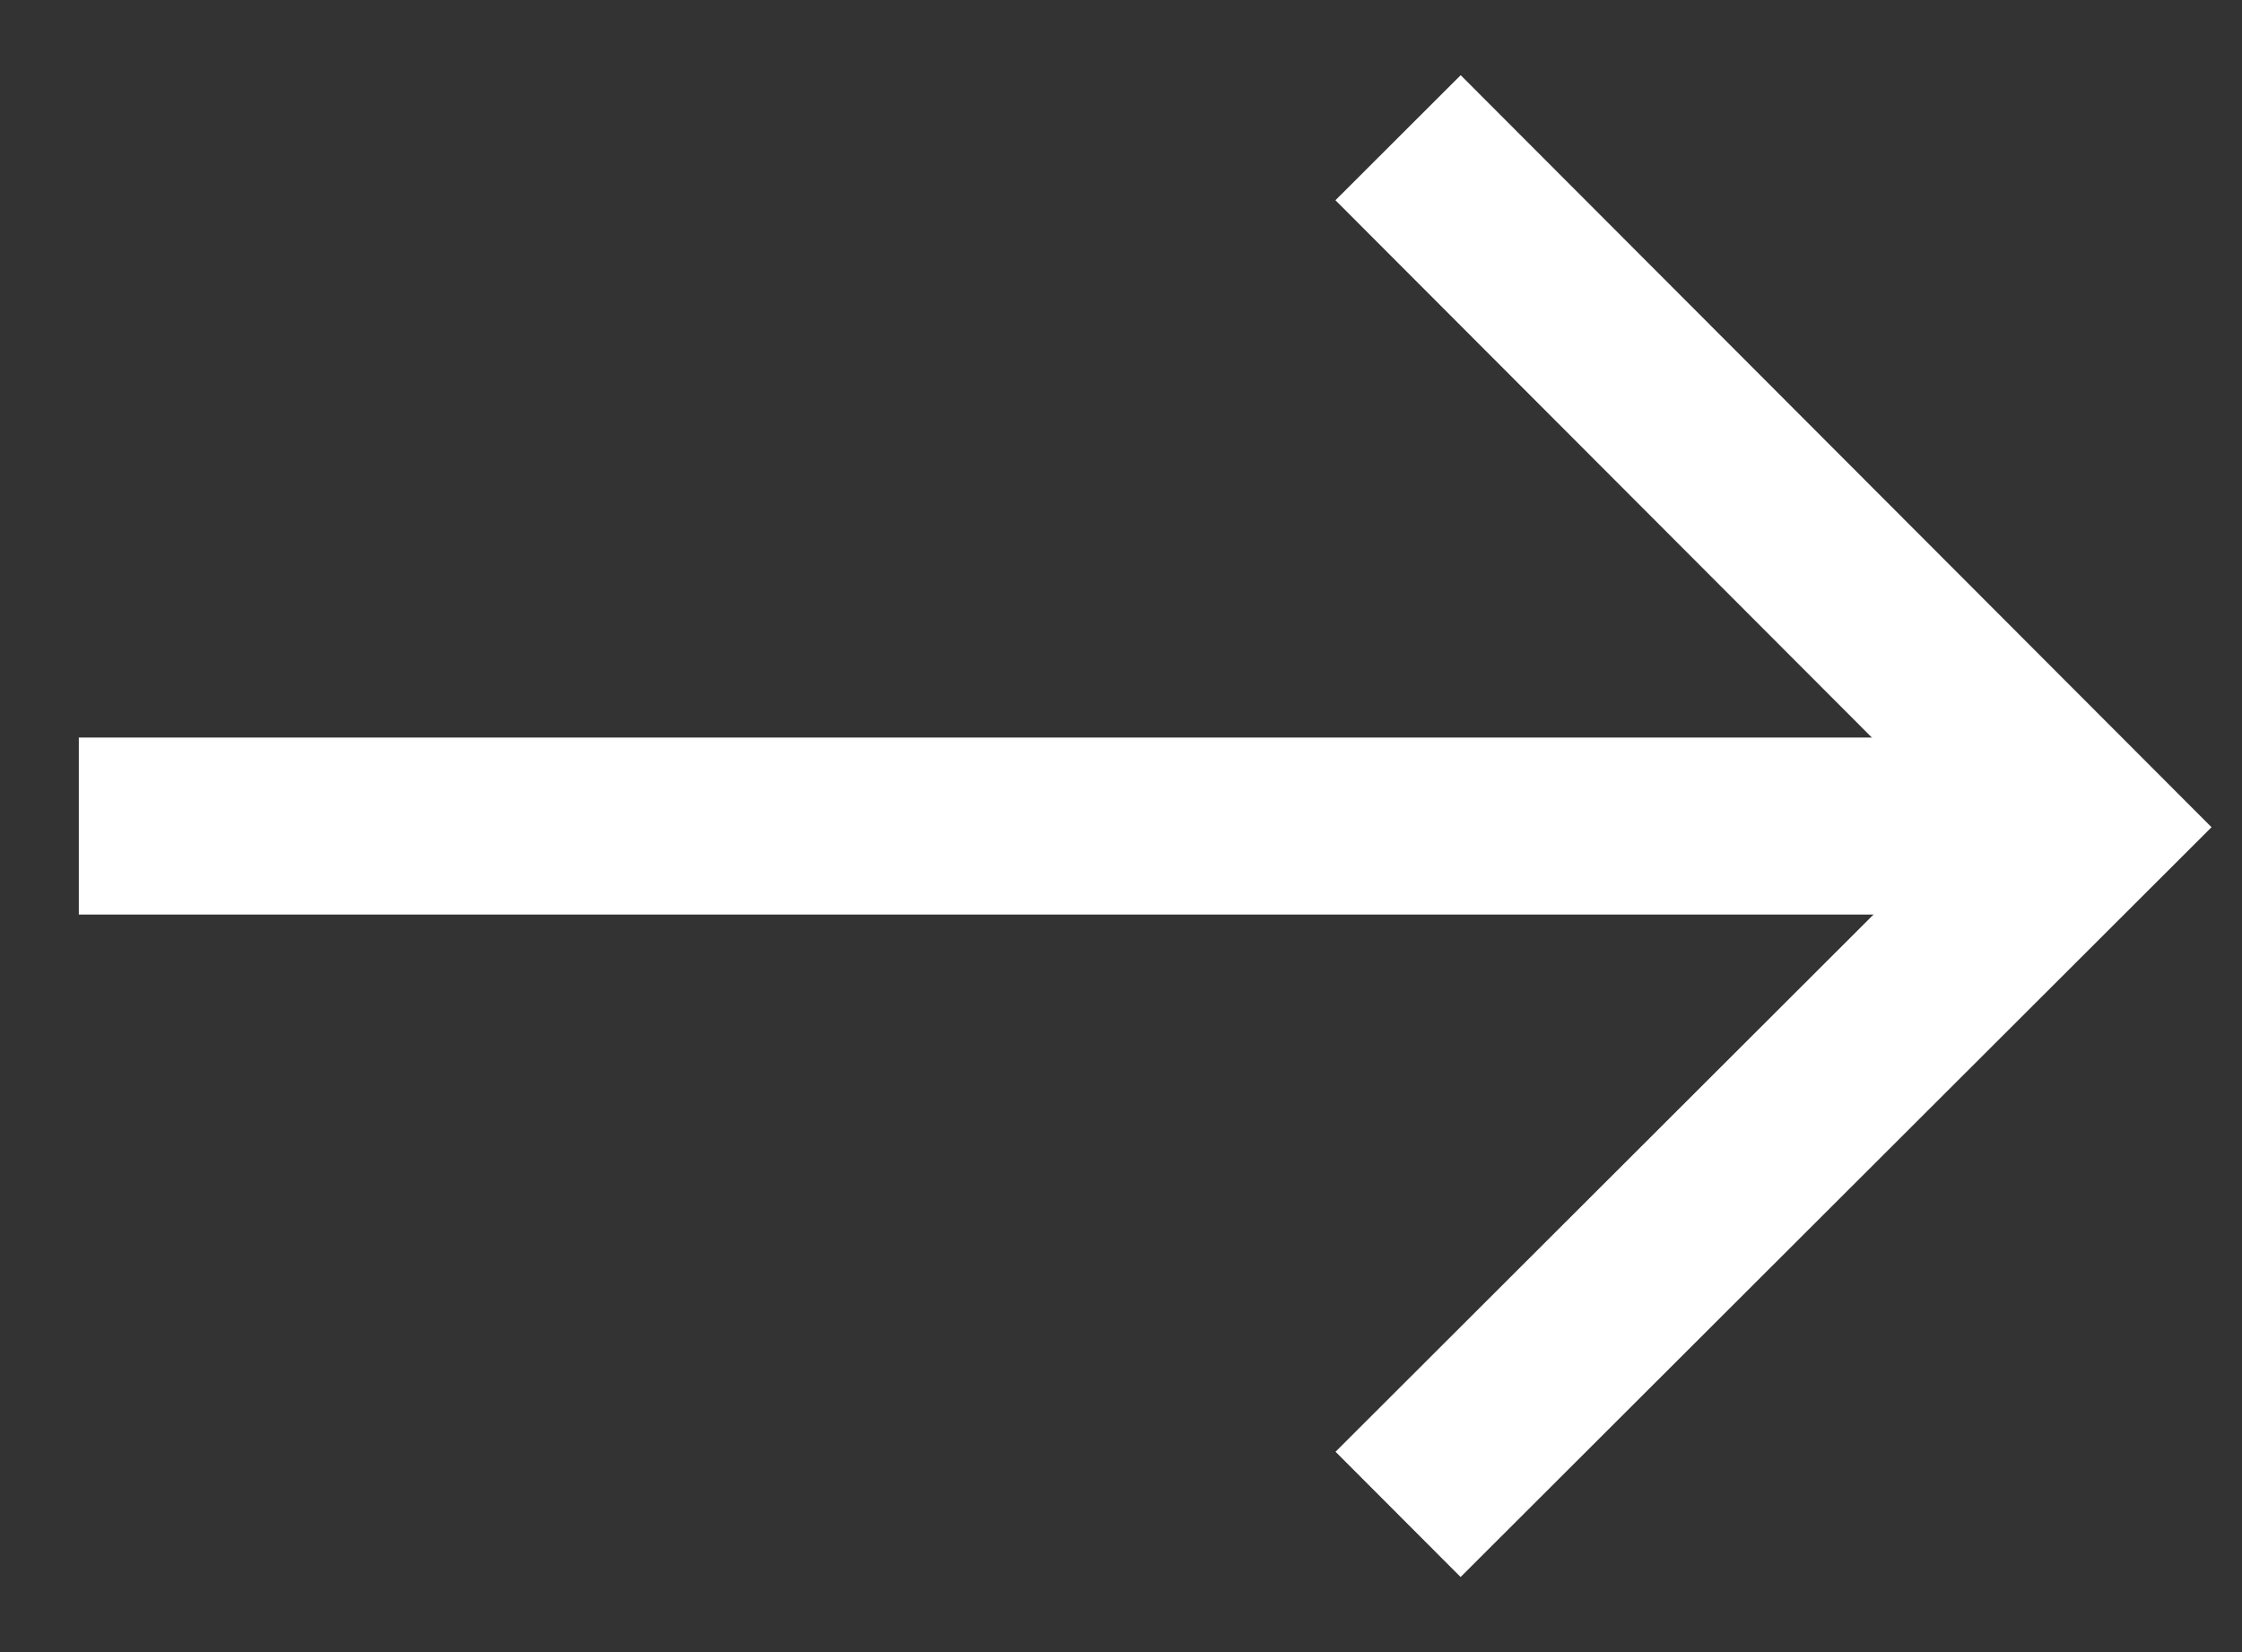
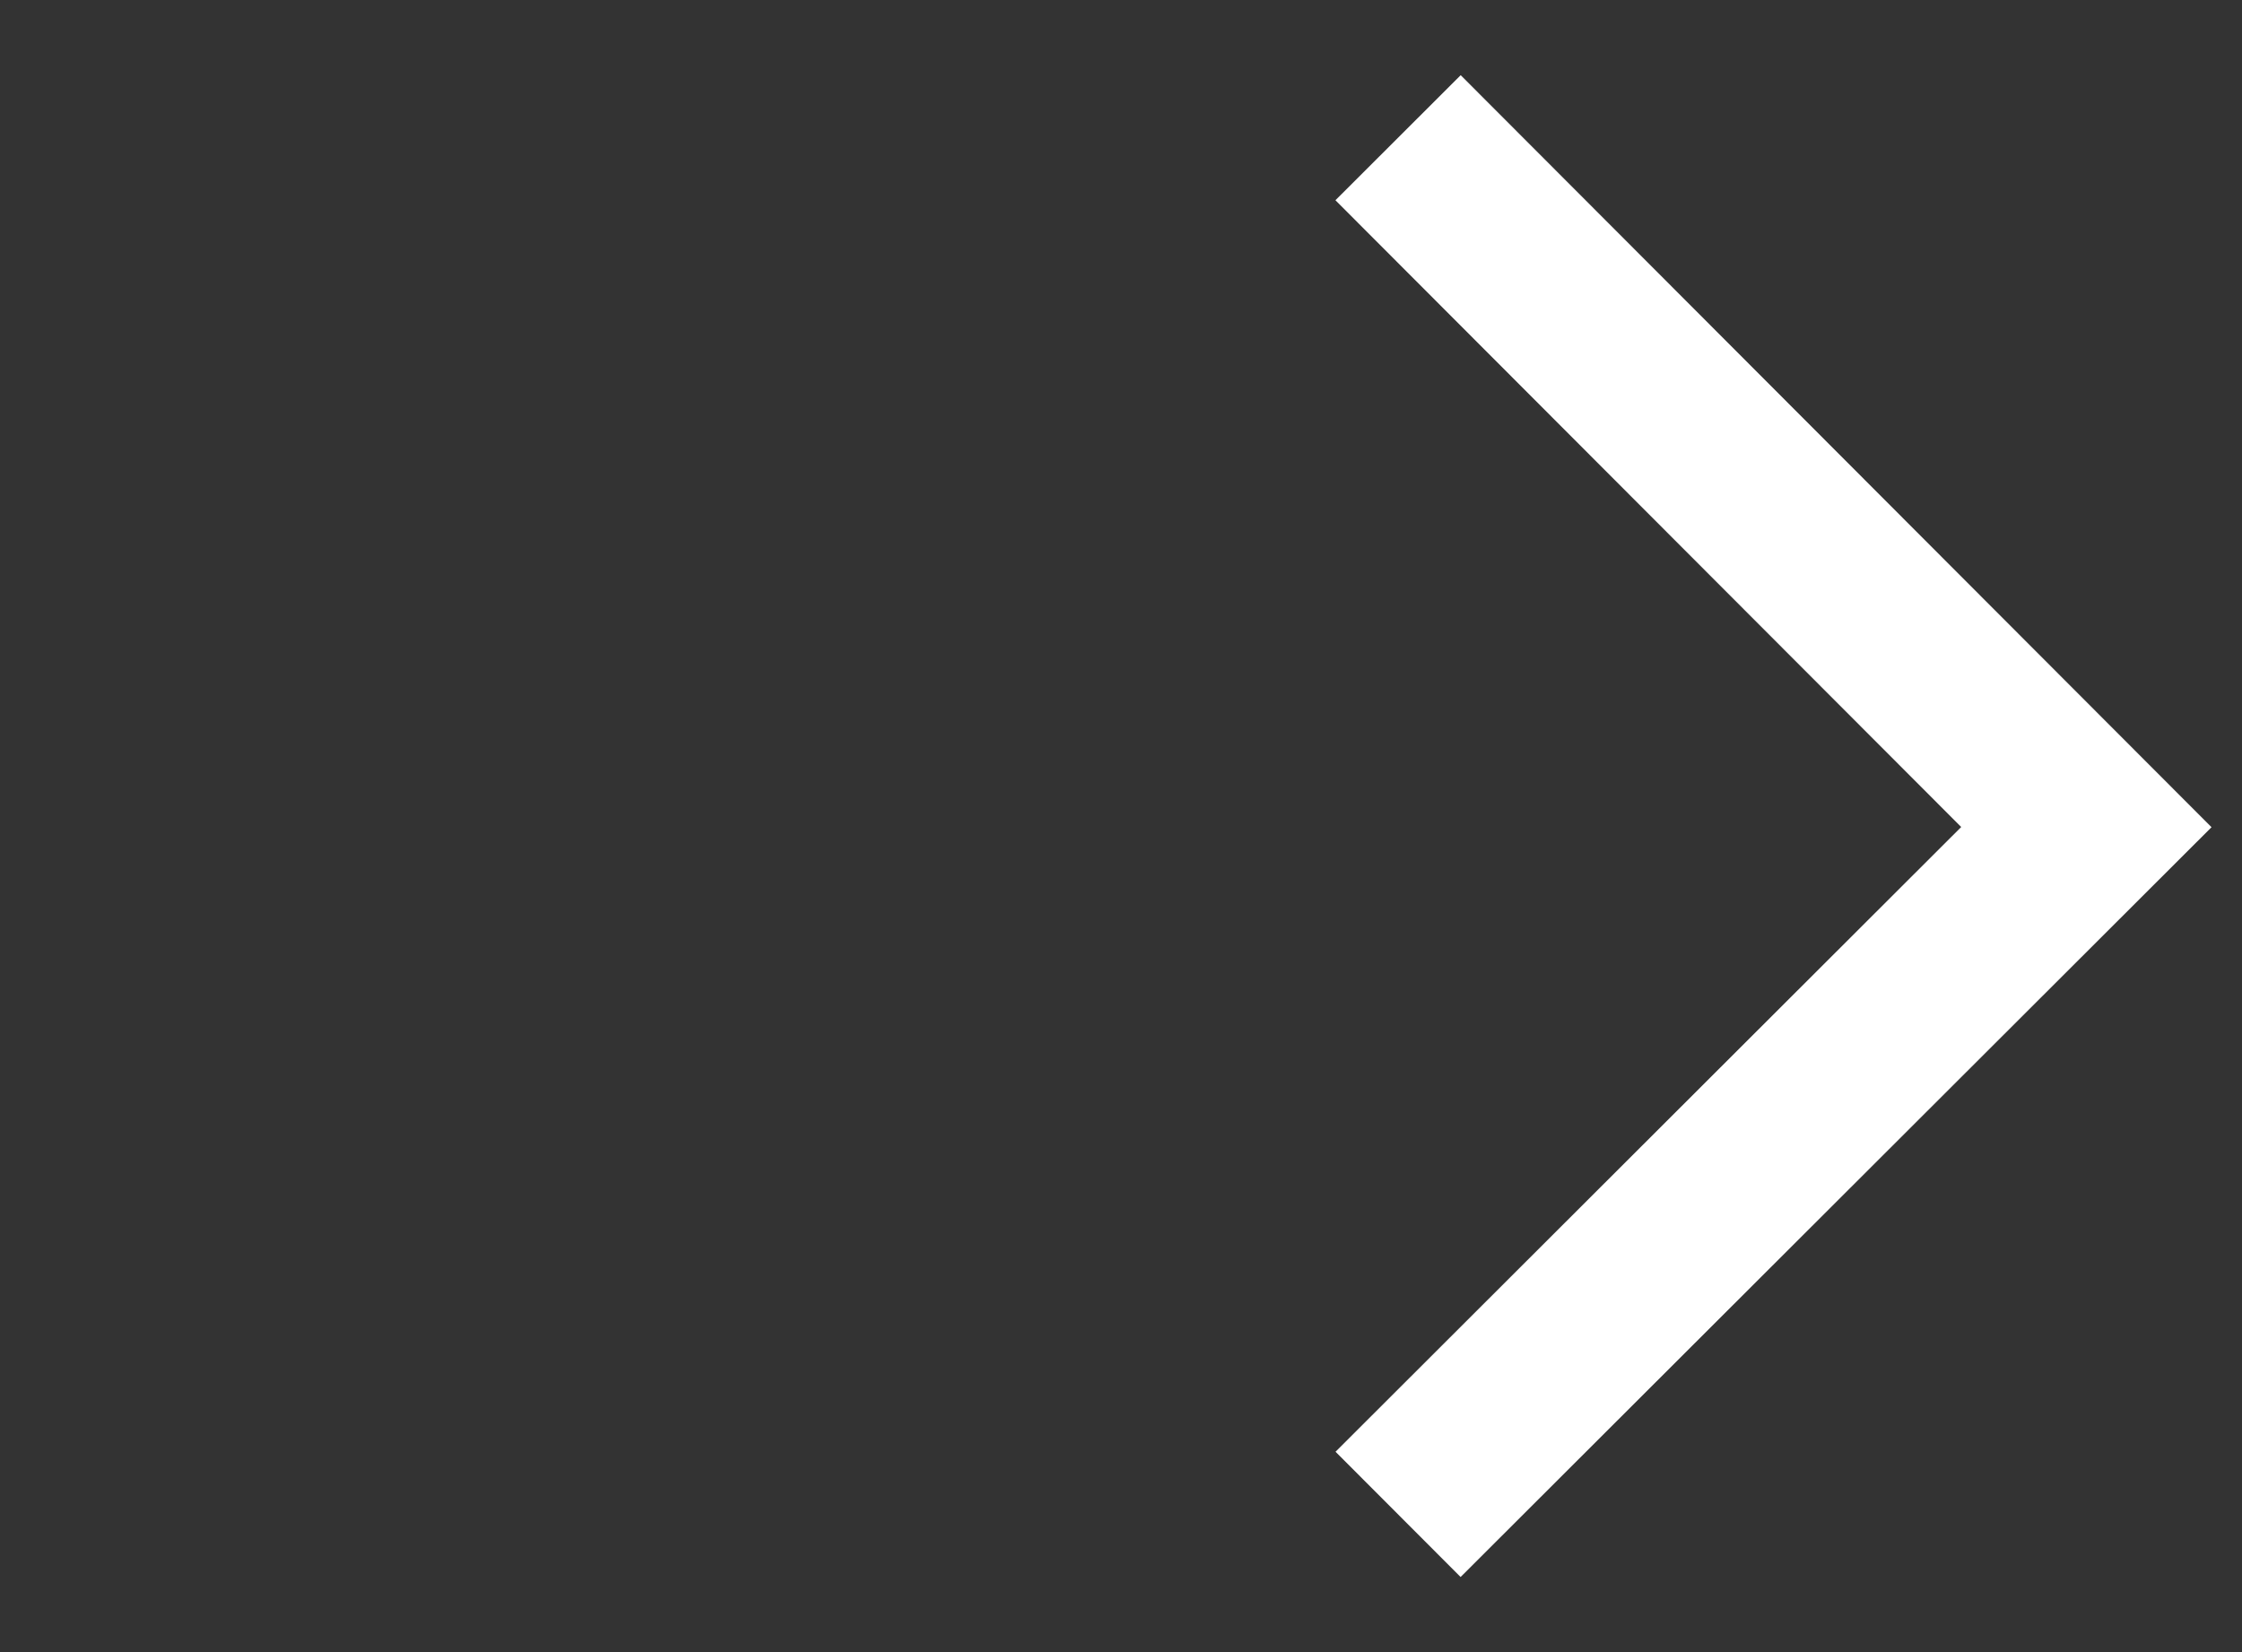
<svg xmlns="http://www.w3.org/2000/svg" width="19" height="14" viewBox="0 0 19 14" fill="none">
  <rect x="0" y="0" width="19" height="14" fill="#333333" stroke="none" />
-   <path d="M0.668 7H17.335" stroke="white" stroke-width="1.5" />
  <path d="M11.848 12.833L17.681 7.009L11.848 1.167" stroke="white" stroke-width="1.5" />
</svg>